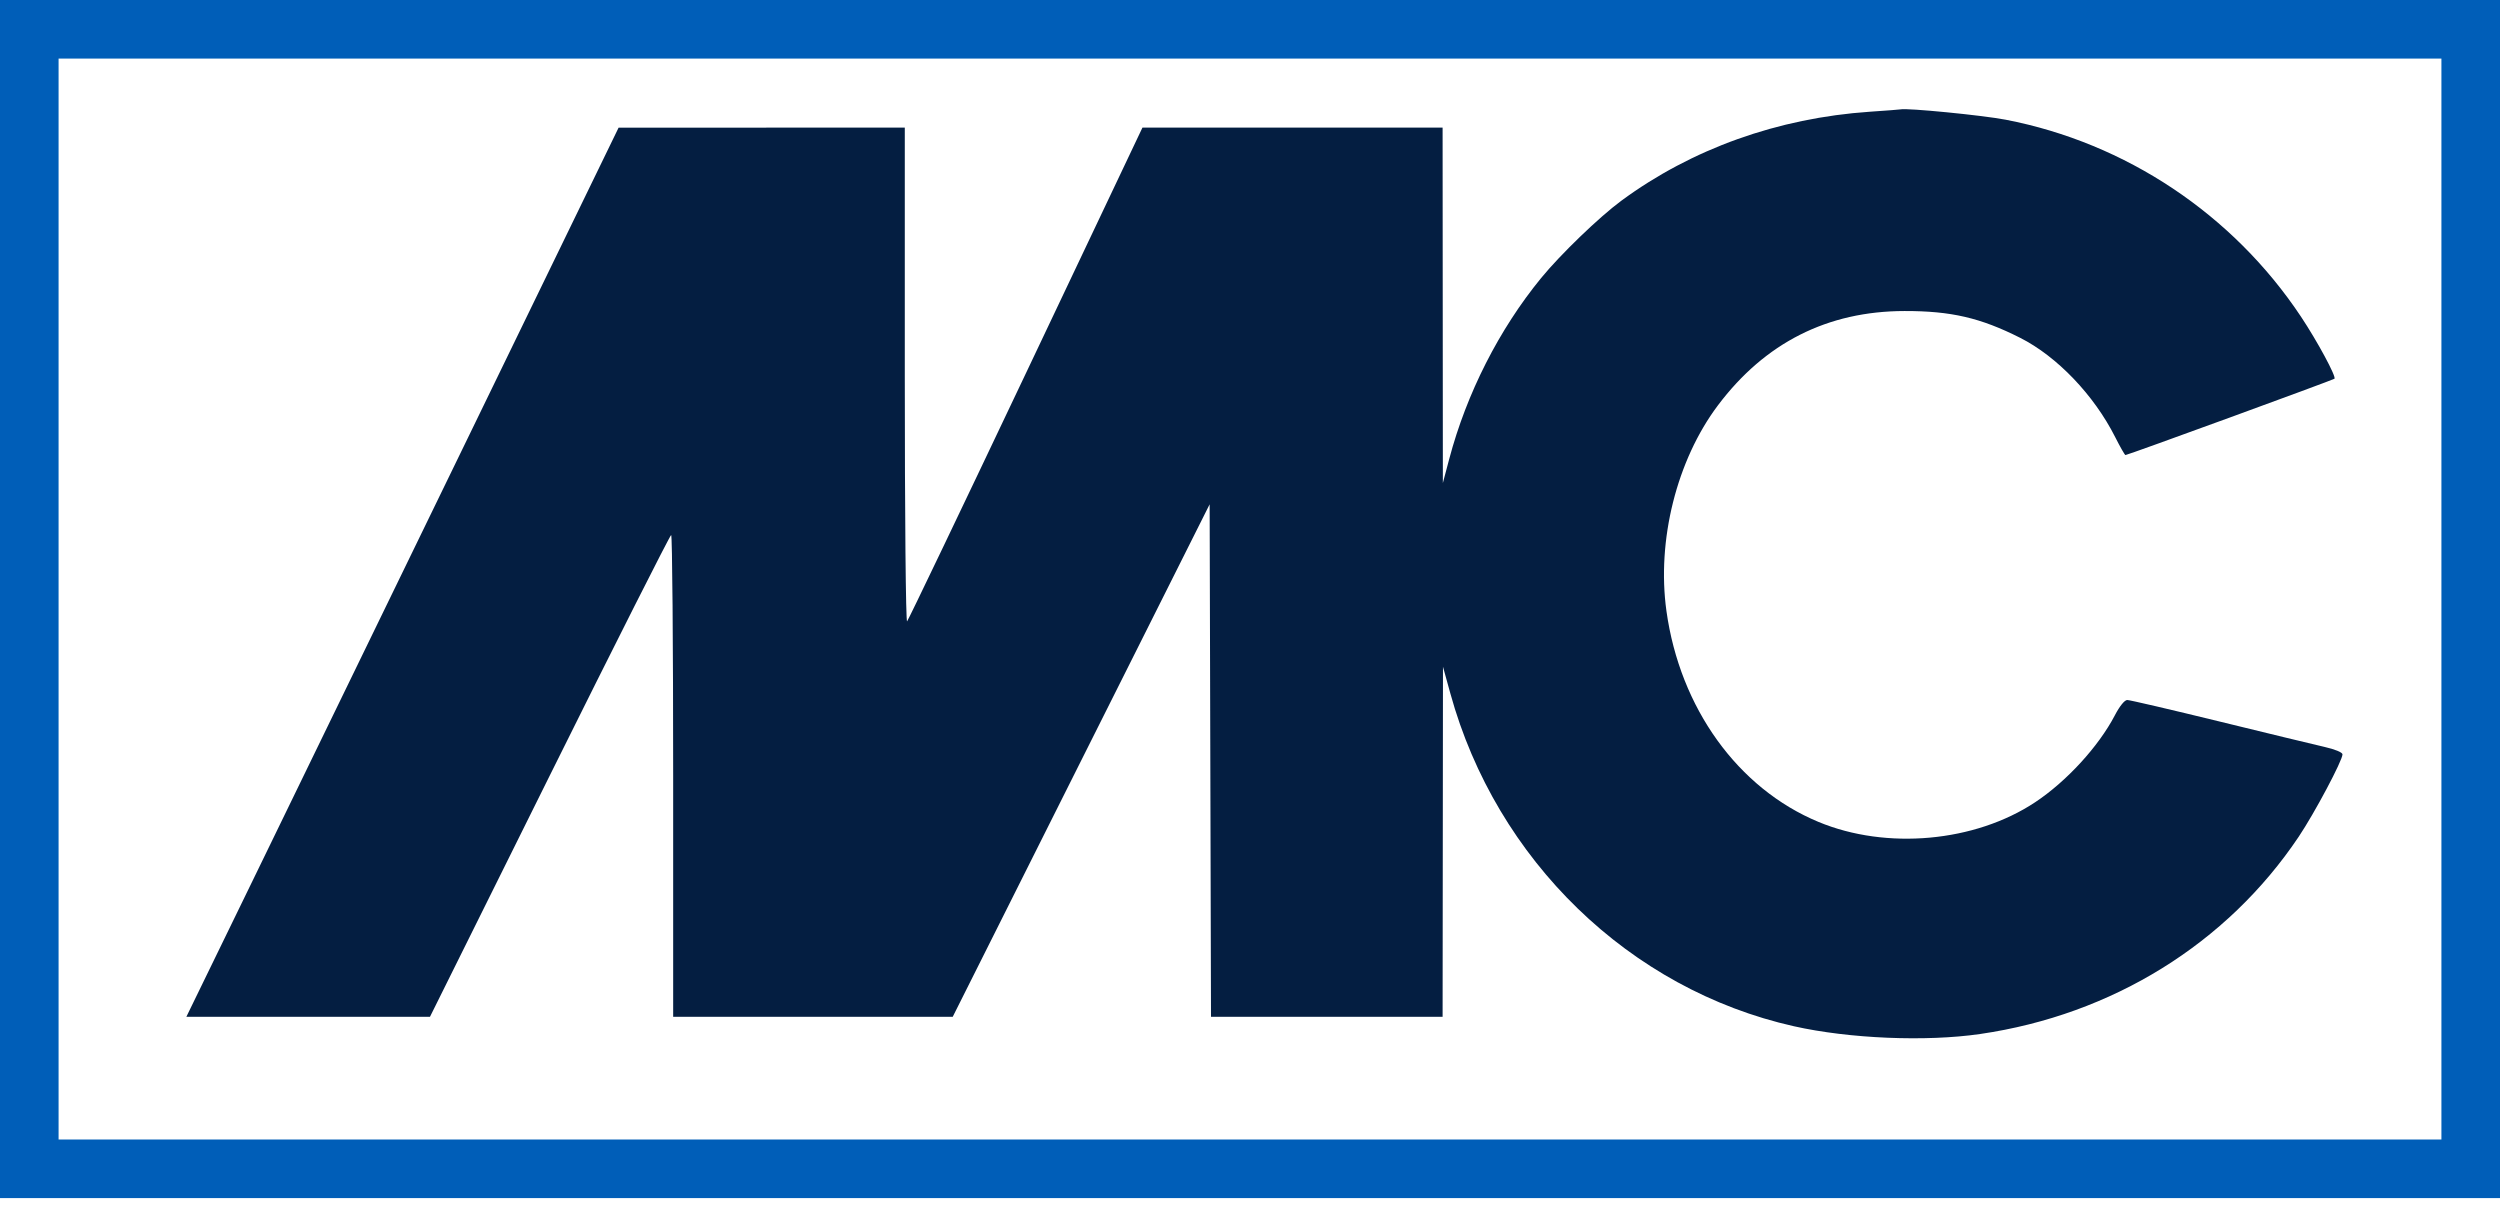
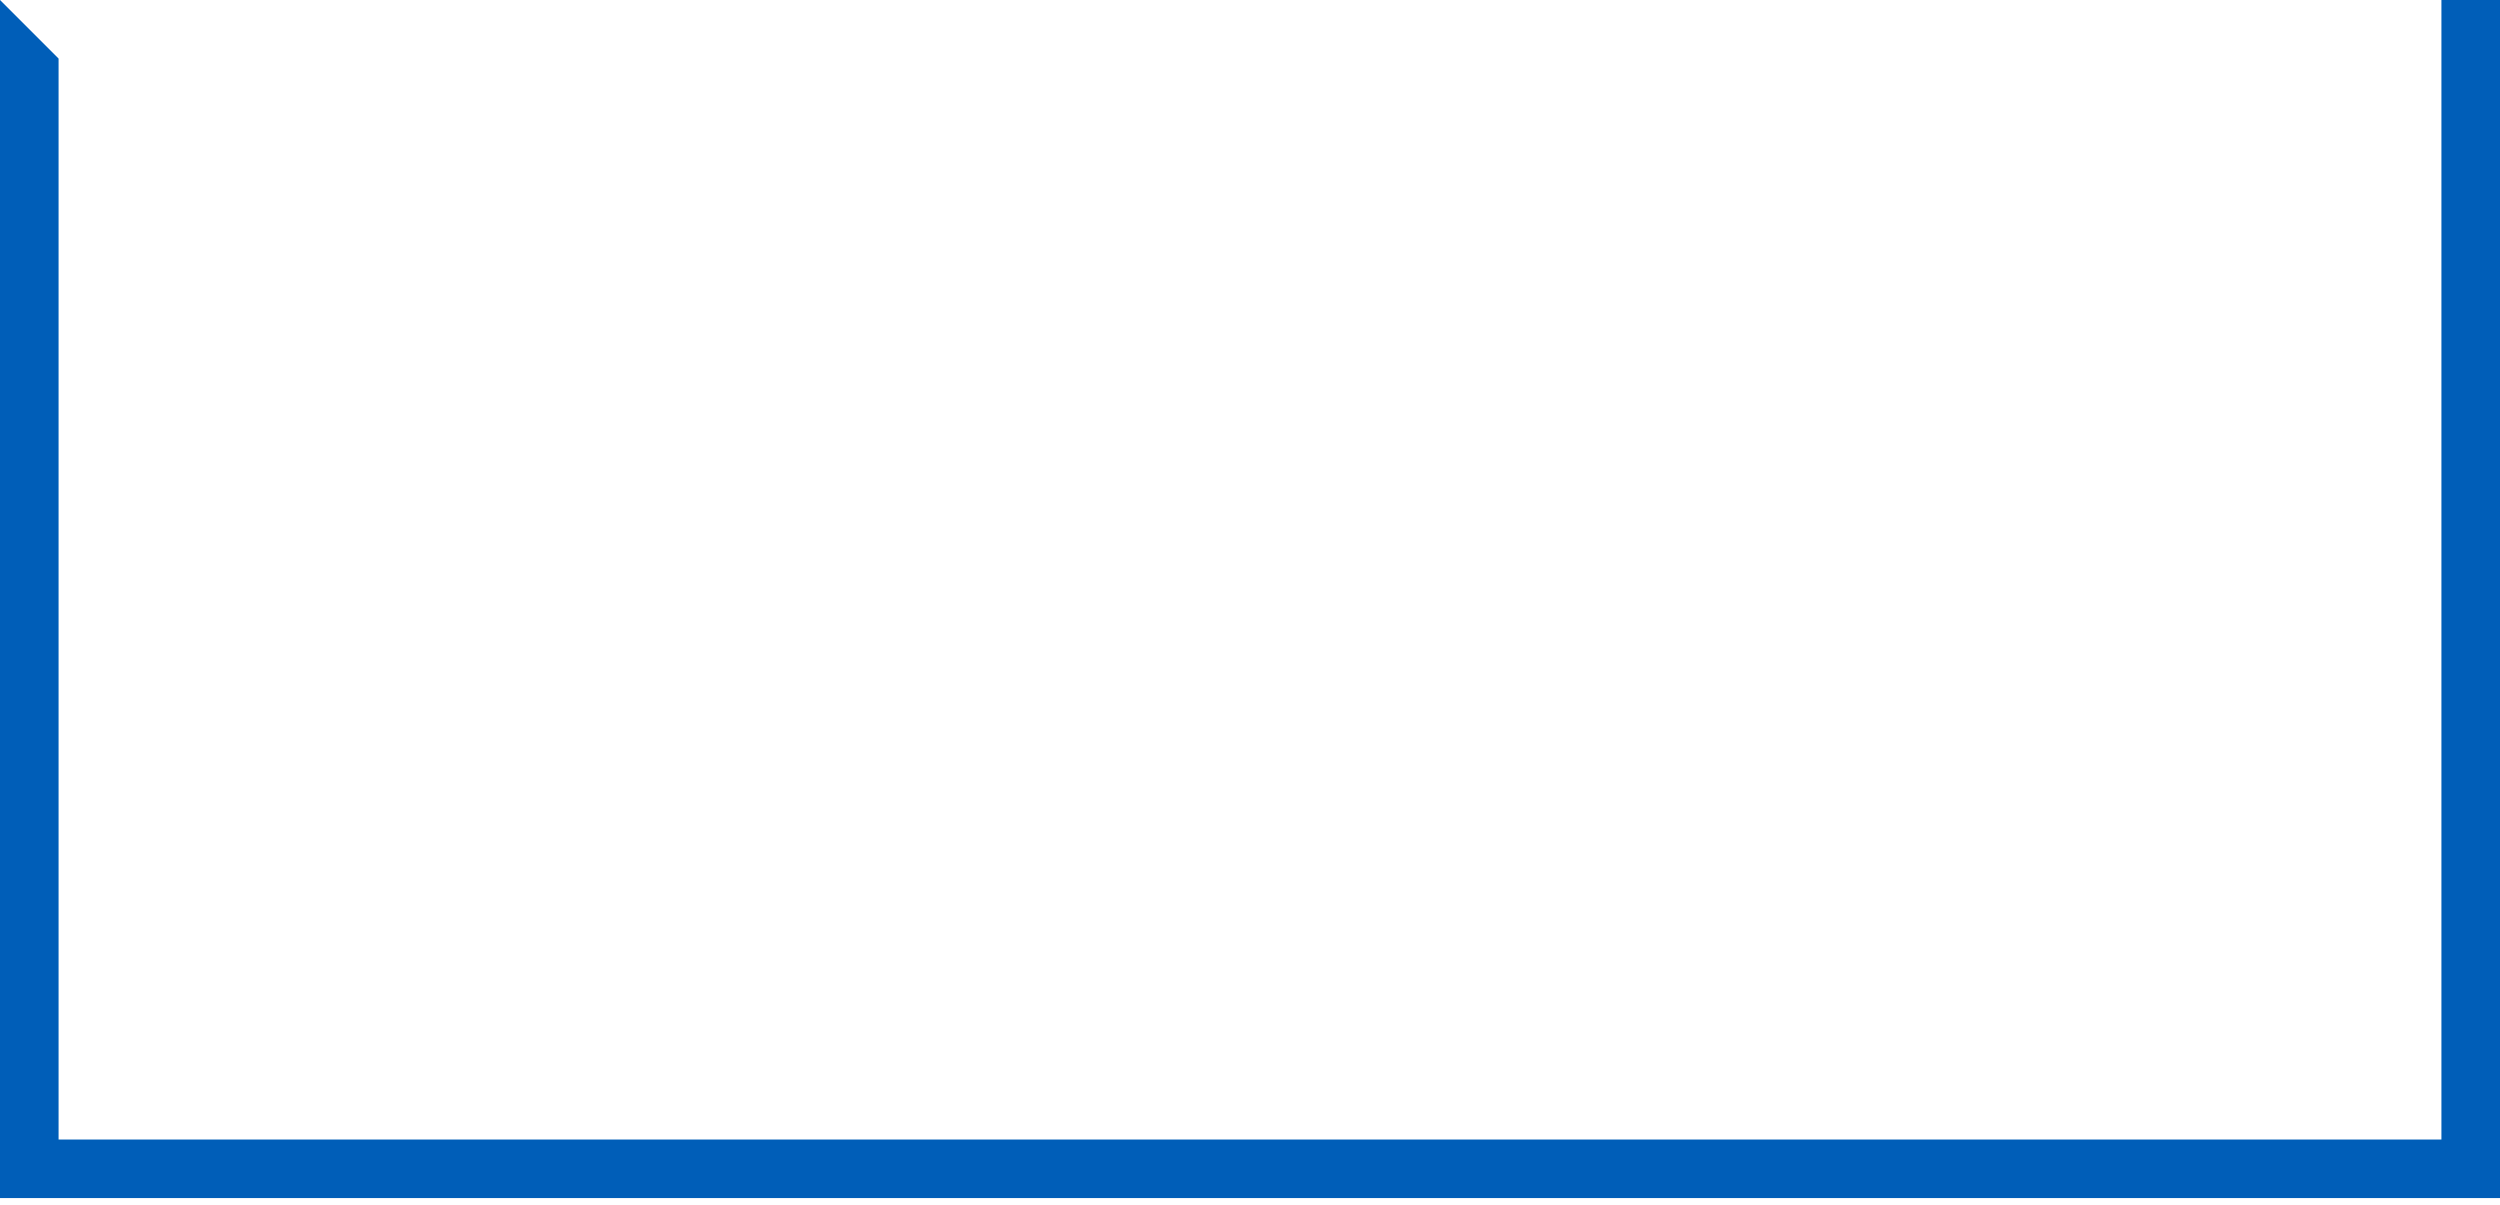
<svg xmlns="http://www.w3.org/2000/svg" width="195" height="94" viewBox="0 0 195 94" fill="none">
-   <path fill-rule="evenodd" clip-rule="evenodd" d="M0 0H195V93.451H0V0ZM4.569 4.569H190.431V88.882H4.569V4.569Z" fill="#005EB8" />
-   <path d="M126.46 15.66C131.951 11.613 138.679 9.203 145.854 8.714C147.11 8.629 148.185 8.547 148.242 8.531C148.708 8.408 154.651 8.992 156.435 9.336C165.814 11.146 174.164 16.712 179.474 24.696C180.752 26.616 182.247 29.389 182.088 29.541C181.984 29.64 165.953 35.495 165.786 35.495C165.734 35.495 165.373 34.864 164.984 34.093C163.332 30.816 160.446 27.8 157.575 26.351C154.475 24.786 152.179 24.254 148.554 24.26C142.546 24.27 137.668 26.736 133.996 31.62C130.783 35.894 129.217 42.153 129.982 47.657C131.035 55.228 135.559 61.502 141.848 64.112C147.151 66.314 154.054 65.685 158.743 62.574C161.196 60.946 163.689 58.227 164.959 55.794C165.336 55.072 165.718 54.601 165.927 54.6C166.117 54.6 169.341 55.352 173.092 56.27C176.842 57.189 180.542 58.084 181.313 58.26C182.127 58.445 182.715 58.688 182.715 58.839C182.715 59.321 180.541 63.411 179.303 65.259C173.708 73.608 164.753 79.154 154.445 80.653C150.227 81.266 144.238 81.016 139.92 80.046C127.107 77.168 116.716 67.099 113.125 54.081L112.552 52.004L112.523 79.312H94.458L94.352 39.337L74.312 79.312H52.507V60.519C52.507 50.182 52.437 41.727 52.351 41.73C52.266 41.732 47.997 50.189 42.866 60.524L33.537 79.312H14.535L19.565 68.981C22.331 63.299 29.917 47.694 36.422 34.304L48.25 9.959L70.574 9.952V29.306C70.574 40.272 70.652 48.575 70.754 48.464C70.854 48.355 75.025 39.645 80.023 29.109L89.112 9.952H112.523L112.543 37.675L113.038 35.806C114.394 30.685 116.933 25.686 120.209 21.685C121.722 19.838 124.743 16.926 126.46 15.66Z" fill="#041E41" />
+   <path fill-rule="evenodd" clip-rule="evenodd" d="M0 0H195V93.451H0V0ZH190.431V88.882H4.569V4.569Z" fill="#005EB8" />
</svg>